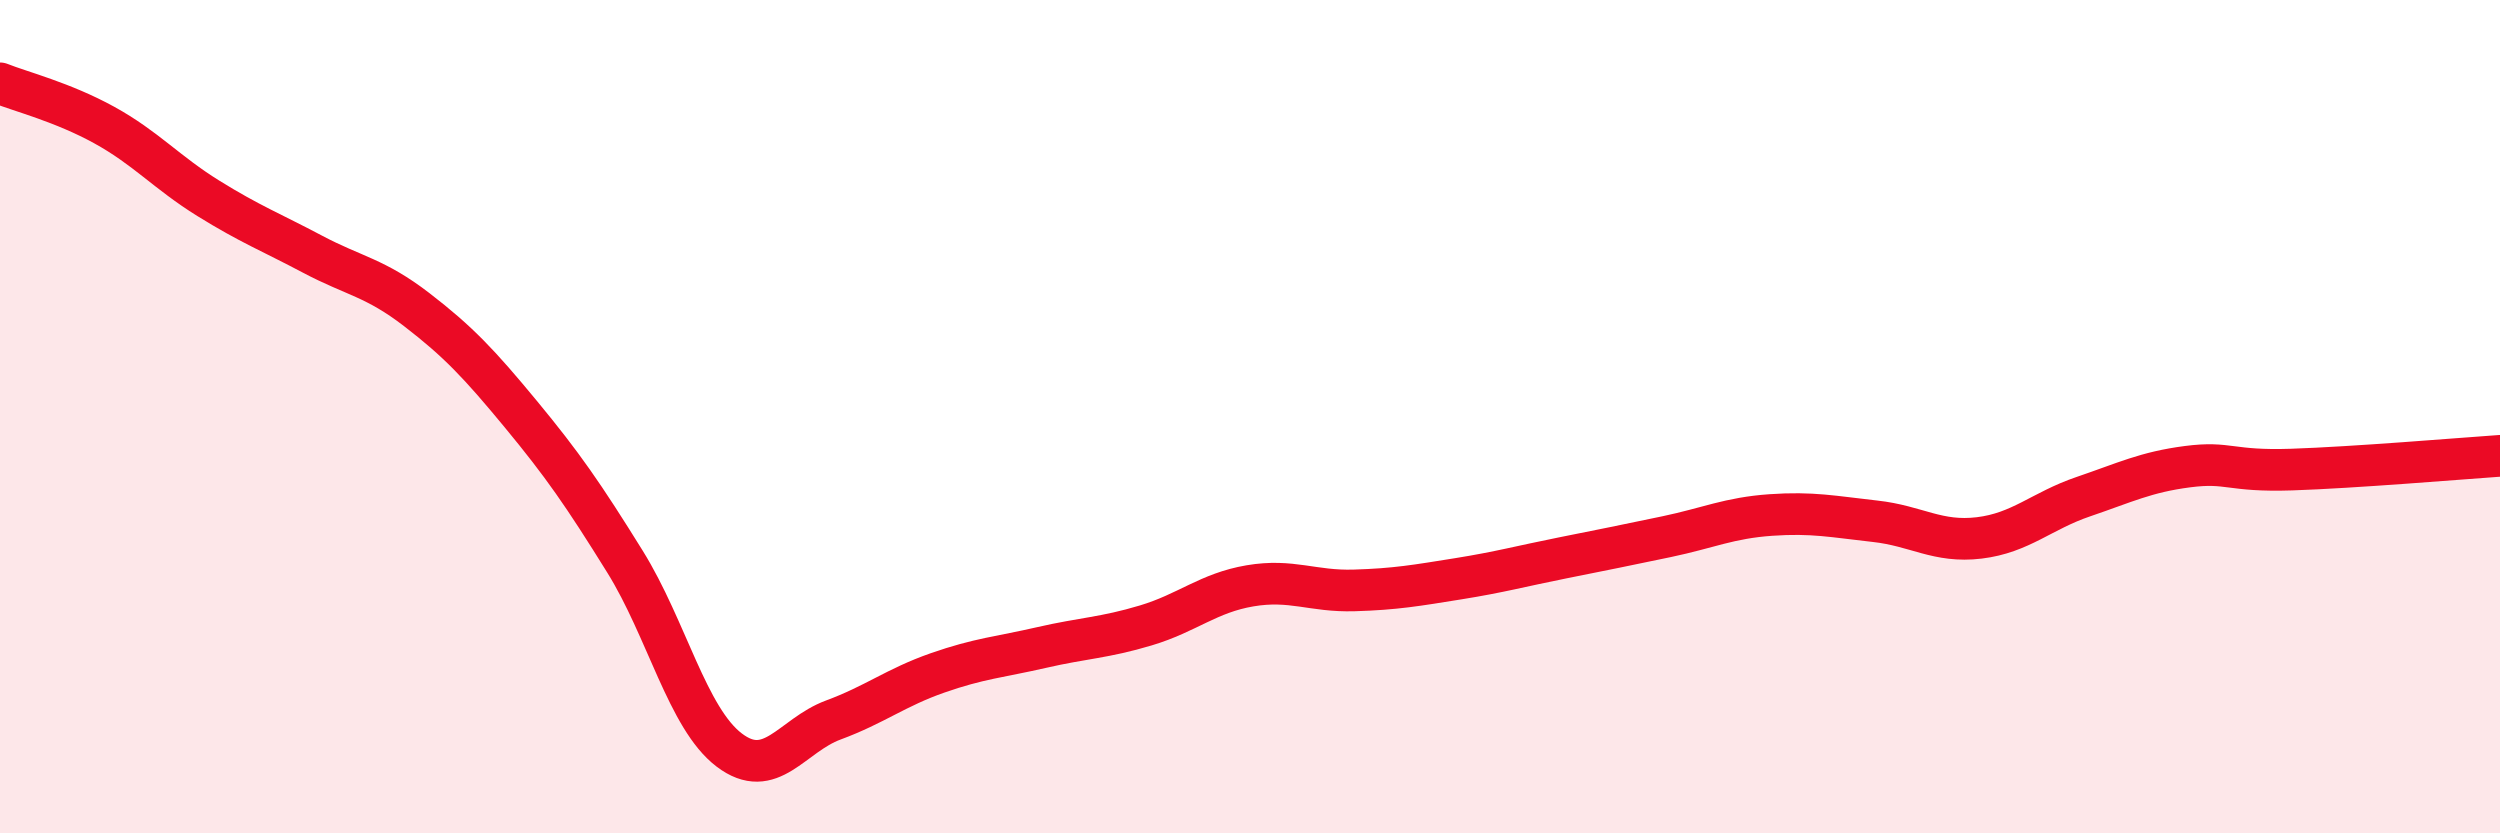
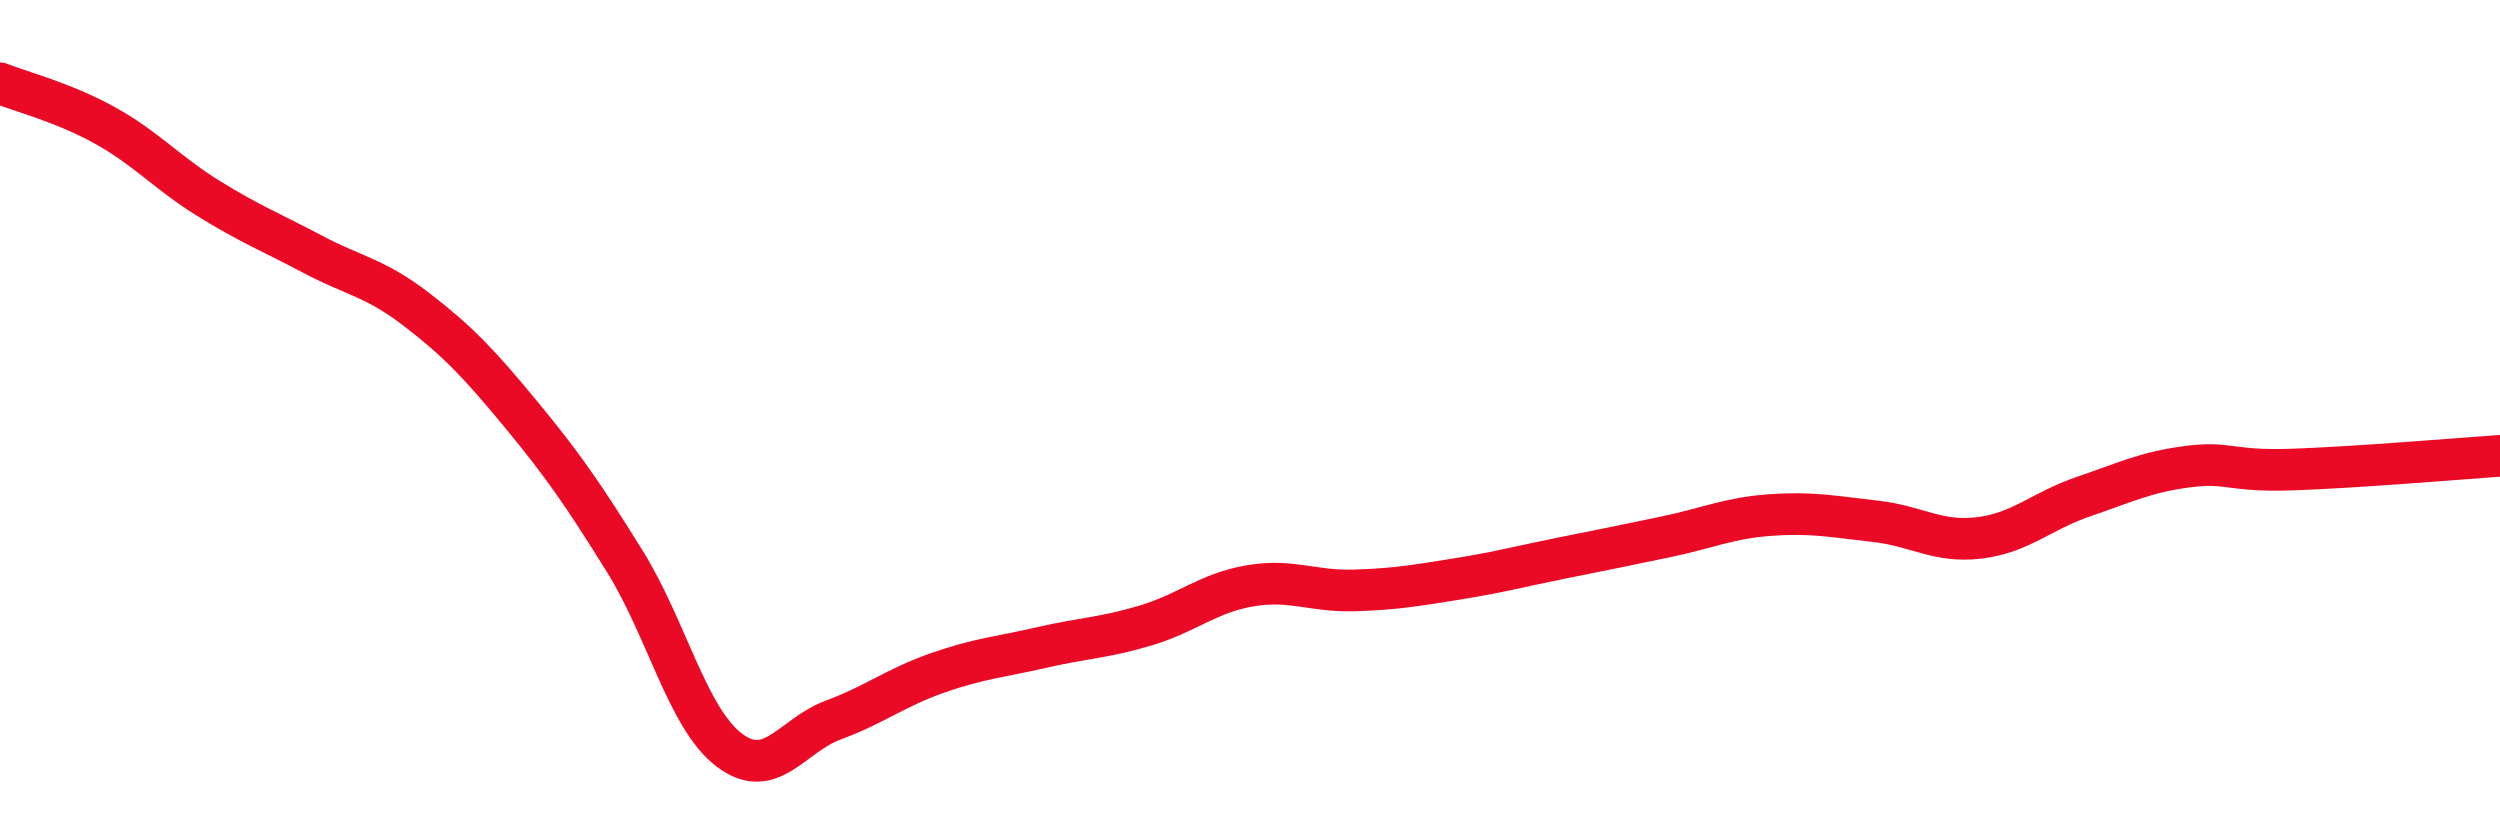
<svg xmlns="http://www.w3.org/2000/svg" width="60" height="20" viewBox="0 0 60 20">
-   <path d="M 0,2 C 0.5,2.2 1.5,2.45 2.5,3 C 3.5,3.55 4,4.14 5,4.76 C 6,5.38 6.5,5.57 7.5,6.1 C 8.5,6.63 9,6.66 10,7.43 C 11,8.2 11.5,8.73 12.5,9.94 C 13.5,11.15 14,11.87 15,13.48 C 16,15.09 16.5,17.24 17.5,18 C 18.5,18.76 19,17.65 20,17.28 C 21,16.91 21.5,16.5 22.5,16.15 C 23.5,15.8 24,15.77 25,15.54 C 26,15.31 26.5,15.31 27.5,15.01 C 28.5,14.71 29,14.23 30,14.06 C 31,13.89 31.5,14.2 32.5,14.17 C 33.5,14.14 34,14.05 35,13.89 C 36,13.73 36.5,13.59 37.5,13.39 C 38.5,13.19 39,13.09 40,12.88 C 41,12.67 41.5,12.43 42.5,12.36 C 43.5,12.29 44,12.4 45,12.51 C 46,12.62 46.5,13.03 47.5,12.91 C 48.5,12.79 49,12.26 50,11.92 C 51,11.58 51.5,11.33 52.5,11.2 C 53.5,11.07 53.5,11.32 55,11.27 C 56.5,11.22 59,11.01 60,10.94L60 20L0 20Z" fill="#EB0A25" opacity="0.1" stroke-linecap="round" stroke-linejoin="round" />
  <path d="M 0,2 C 0.5,2.2 1.5,2.45 2.5,3 C 3.5,3.55 4,4.14 5,4.76 C 6,5.38 6.5,5.57 7.5,6.1 C 8.5,6.63 9,6.66 10,7.43 C 11,8.2 11.5,8.73 12.5,9.94 C 13.5,11.15 14,11.87 15,13.48 C 16,15.09 16.5,17.24 17.5,18 C 18.5,18.76 19,17.65 20,17.28 C 21,16.91 21.5,16.5 22.5,16.15 C 23.5,15.8 24,15.77 25,15.54 C 26,15.31 26.5,15.31 27.5,15.01 C 28.5,14.71 29,14.23 30,14.06 C 31,13.89 31.5,14.2 32.5,14.17 C 33.5,14.14 34,14.05 35,13.89 C 36,13.73 36.5,13.59 37.5,13.39 C 38.5,13.19 39,13.09 40,12.88 C 41,12.67 41.5,12.43 42.5,12.36 C 43.5,12.29 44,12.4 45,12.51 C 46,12.62 46.5,13.03 47.5,12.91 C 48.5,12.79 49,12.26 50,11.92 C 51,11.58 51.5,11.33 52.5,11.2 C 53.5,11.07 53.5,11.32 55,11.27 C 56.5,11.22 59,11.01 60,10.94" stroke="#EB0A25" stroke-width="1" fill="none" stroke-linecap="round" stroke-linejoin="round" />
</svg>